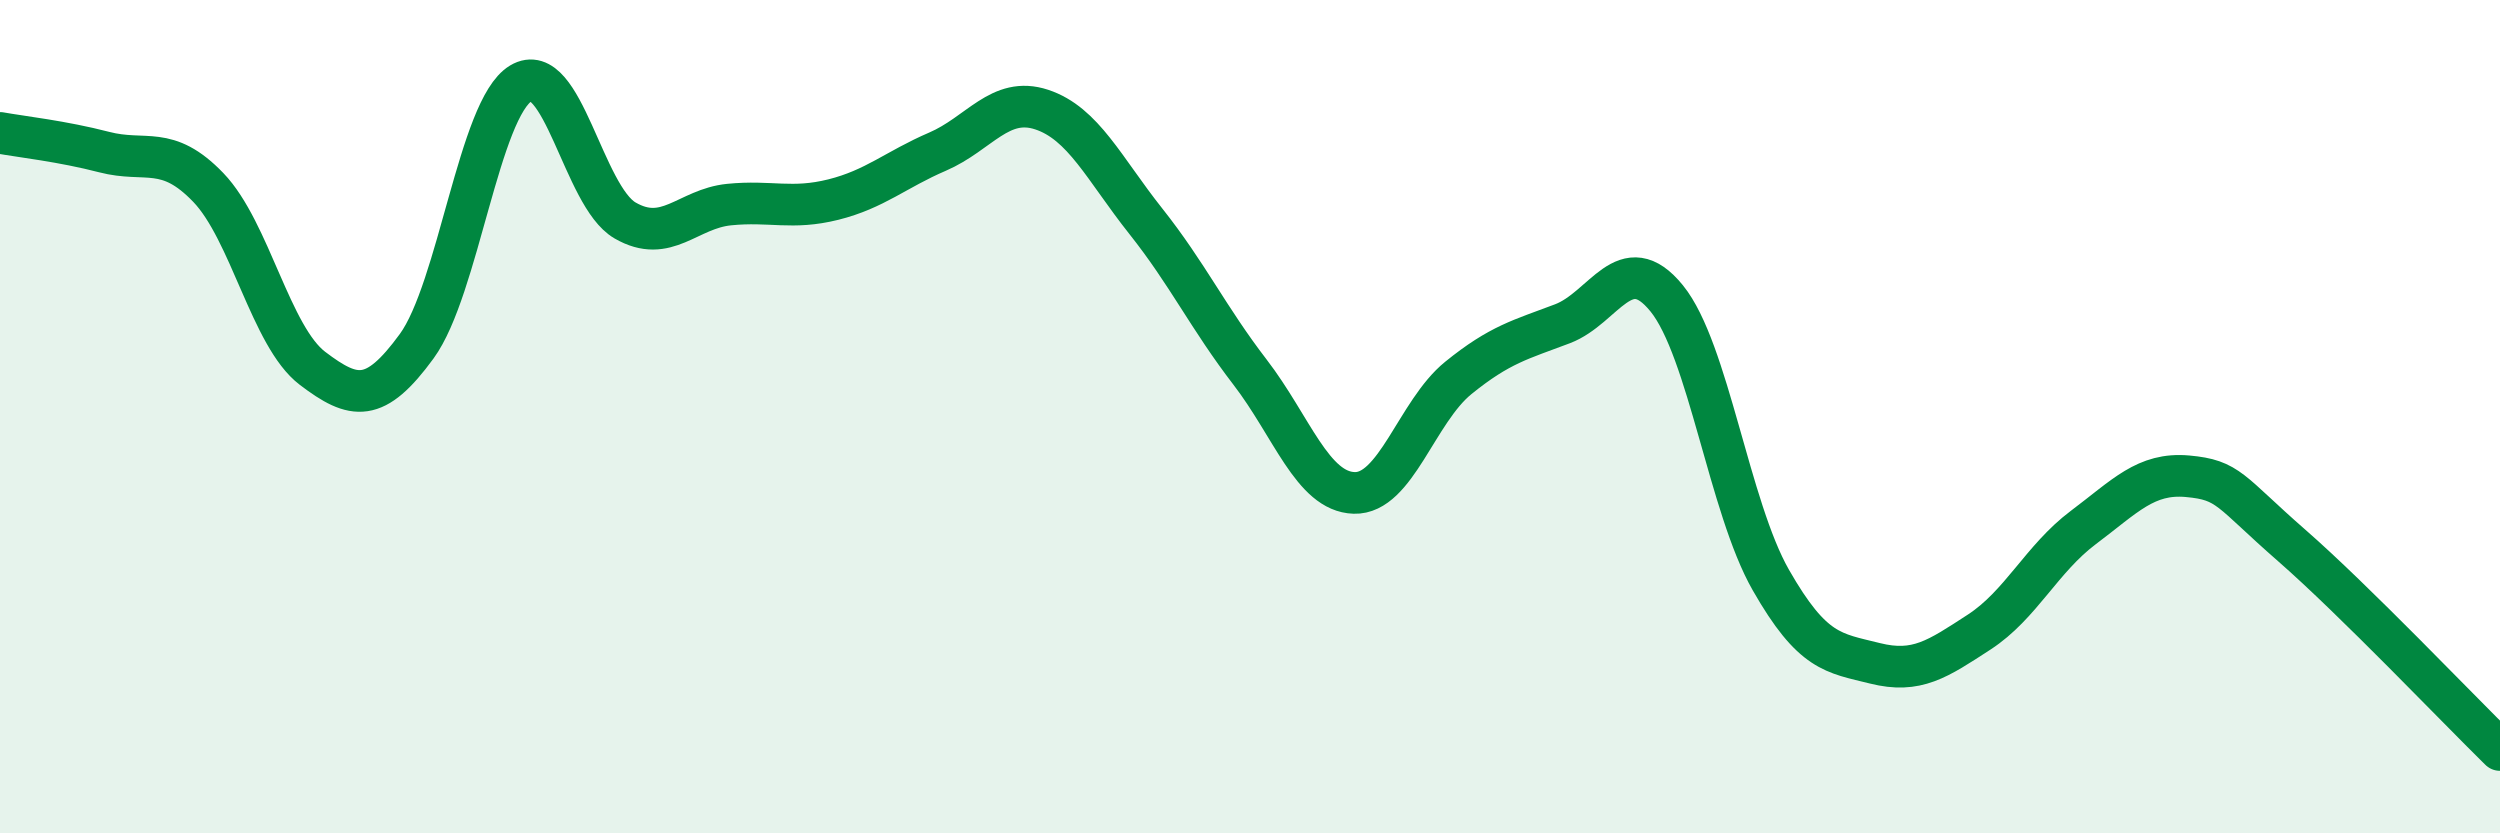
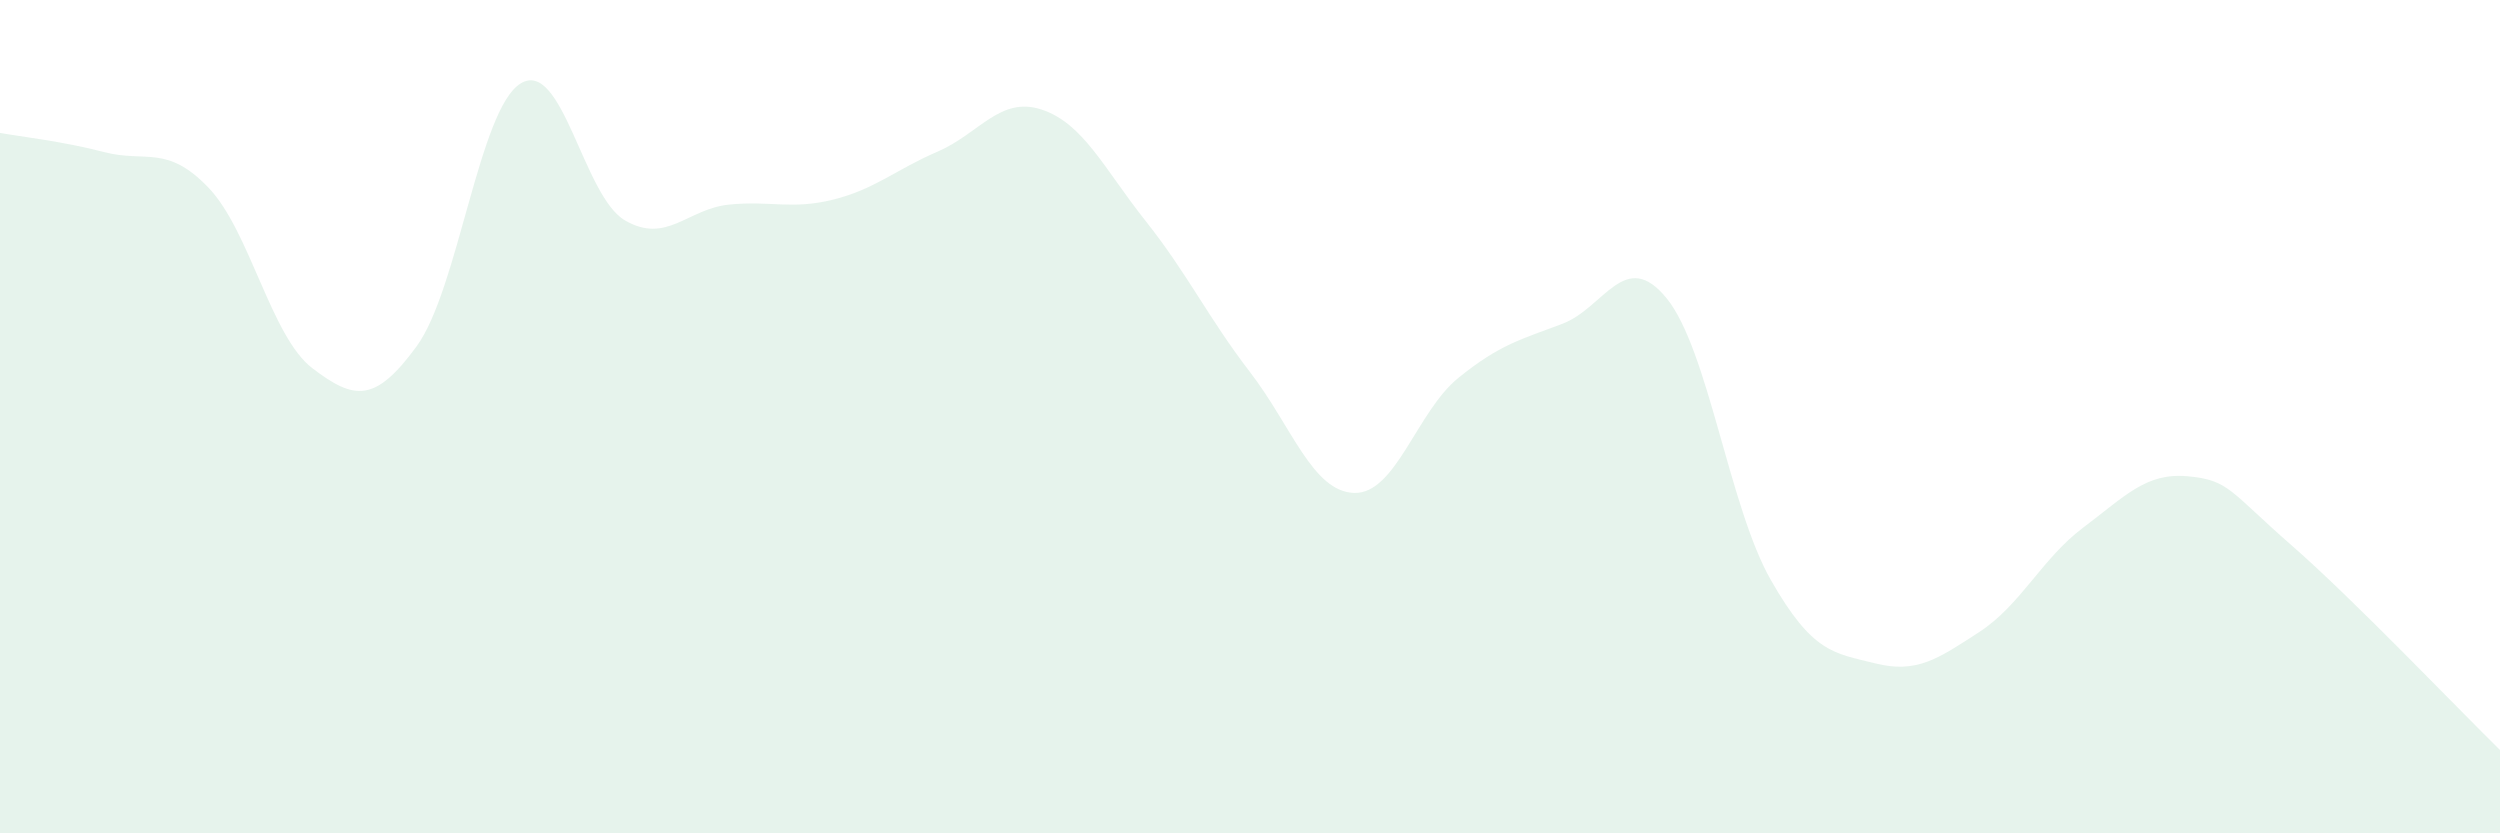
<svg xmlns="http://www.w3.org/2000/svg" width="60" height="20" viewBox="0 0 60 20">
  <path d="M 0,3.19 C 0.5,3.28 1.5,3.39 2.5,3.65 C 3.5,3.91 4,3.46 5,4.5 C 6,5.54 6.5,8.08 7.5,8.84 C 8.5,9.6 9,9.68 10,8.31 C 11,6.94 11.5,2.6 12.5,2 C 13.5,1.4 14,4.71 15,5.29 C 16,5.87 16.5,5.01 17.5,4.91 C 18.5,4.81 19,5.04 20,4.79 C 21,4.54 21.5,4.07 22.5,3.64 C 23.5,3.21 24,2.3 25,2.63 C 26,2.96 26.5,4.05 27.5,5.31 C 28.5,6.57 29,7.63 30,8.93 C 31,10.23 31.5,11.8 32.5,11.83 C 33.5,11.86 34,9.88 35,9.07 C 36,8.26 36.5,8.15 37.5,7.77 C 38.5,7.39 39,5.93 40,7.16 C 41,8.39 41.5,12.17 42.5,13.92 C 43.5,15.67 44,15.67 45,15.92 C 46,16.17 46.5,15.82 47.5,15.17 C 48.5,14.52 49,13.41 50,12.66 C 51,11.91 51.5,11.34 52.5,11.43 C 53.5,11.52 53.5,11.78 55,13.09 C 56.5,14.4 59,17.02 60,18L60 20L0 20Z" fill="#008740" opacity="0.1" stroke-linecap="round" stroke-linejoin="round" />
-   <path d="M 0,3.19 C 0.5,3.28 1.5,3.39 2.5,3.65 C 3.5,3.91 4,3.46 5,4.5 C 6,5.54 6.5,8.08 7.5,8.84 C 8.5,9.6 9,9.68 10,8.31 C 11,6.94 11.5,2.6 12.5,2 C 13.5,1.4 14,4.71 15,5.29 C 16,5.87 16.5,5.01 17.5,4.91 C 18.5,4.81 19,5.04 20,4.79 C 21,4.54 21.5,4.07 22.5,3.64 C 23.5,3.21 24,2.3 25,2.63 C 26,2.96 26.5,4.05 27.5,5.31 C 28.5,6.57 29,7.63 30,8.93 C 31,10.23 31.5,11.8 32.5,11.83 C 33.5,11.86 34,9.88 35,9.07 C 36,8.26 36.5,8.15 37.5,7.77 C 38.5,7.39 39,5.93 40,7.16 C 41,8.39 41.5,12.17 42.5,13.92 C 43.5,15.67 44,15.67 45,15.92 C 46,16.17 46.5,15.82 47.5,15.17 C 48.5,14.52 49,13.41 50,12.66 C 51,11.91 51.5,11.34 52.5,11.43 C 53.5,11.52 53.5,11.78 55,13.09 C 56.5,14.4 59,17.02 60,18" stroke="#008740" stroke-width="1" fill="none" stroke-linecap="round" stroke-linejoin="round" />
</svg>